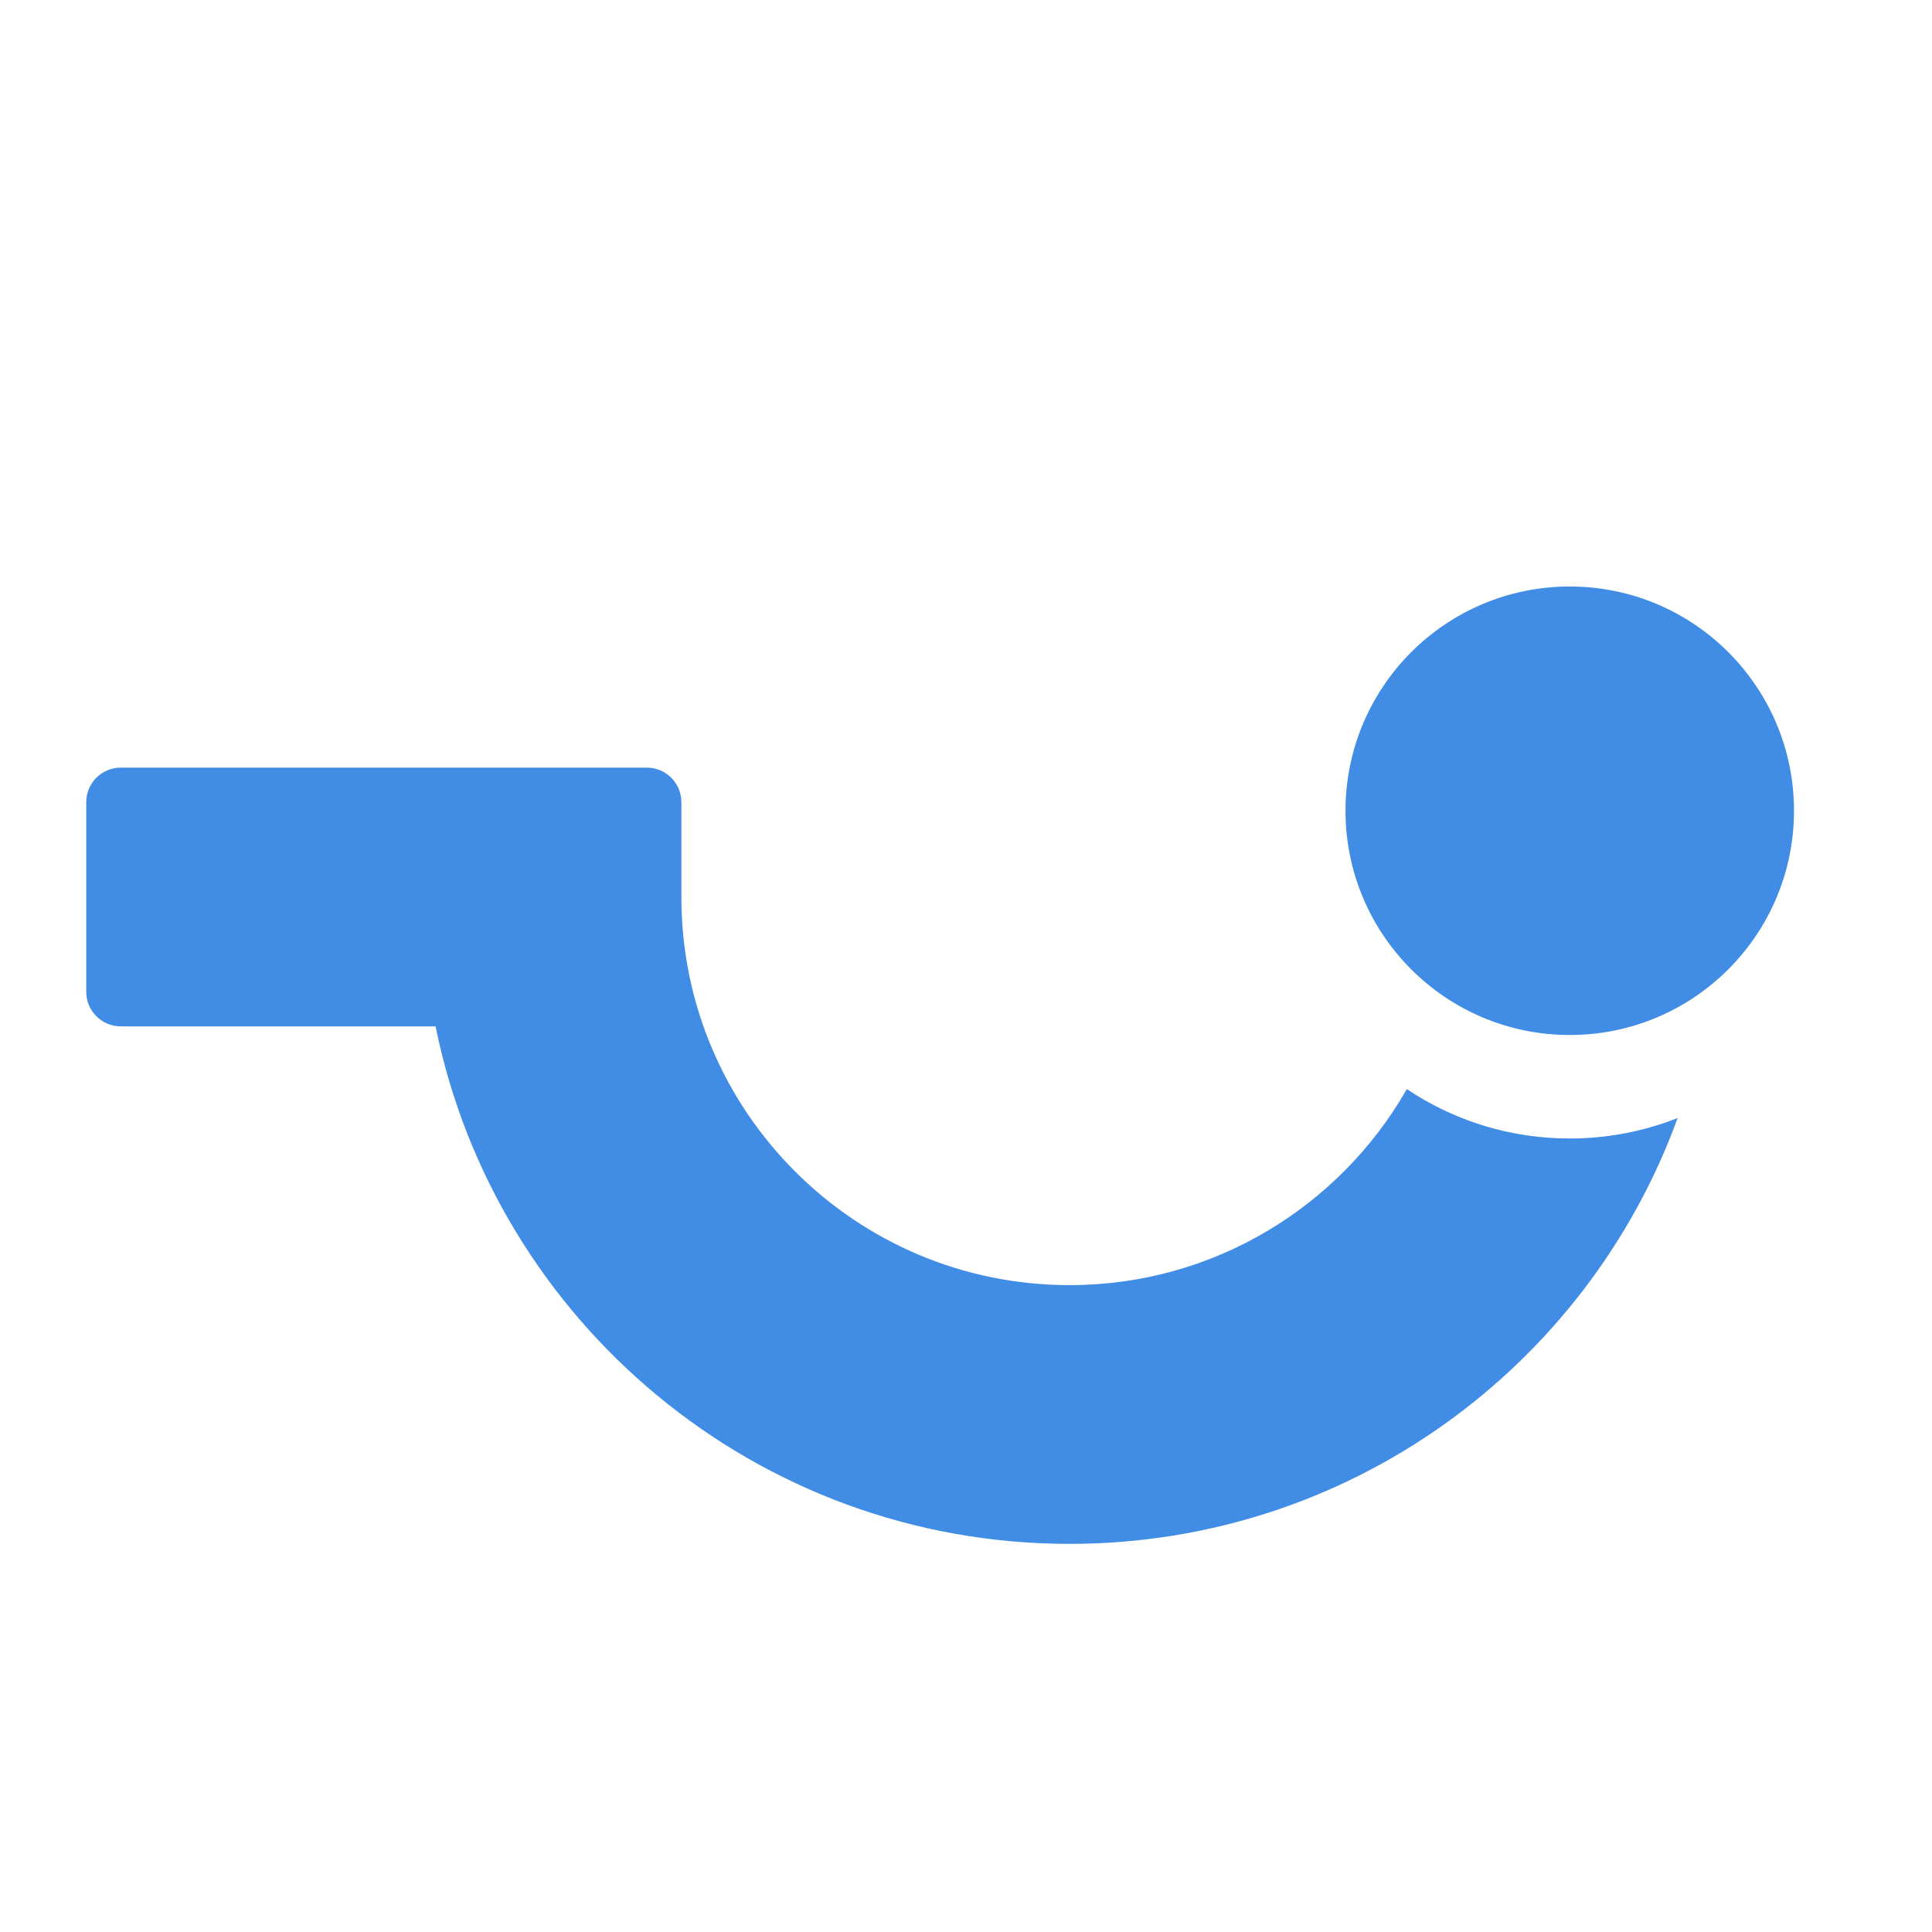
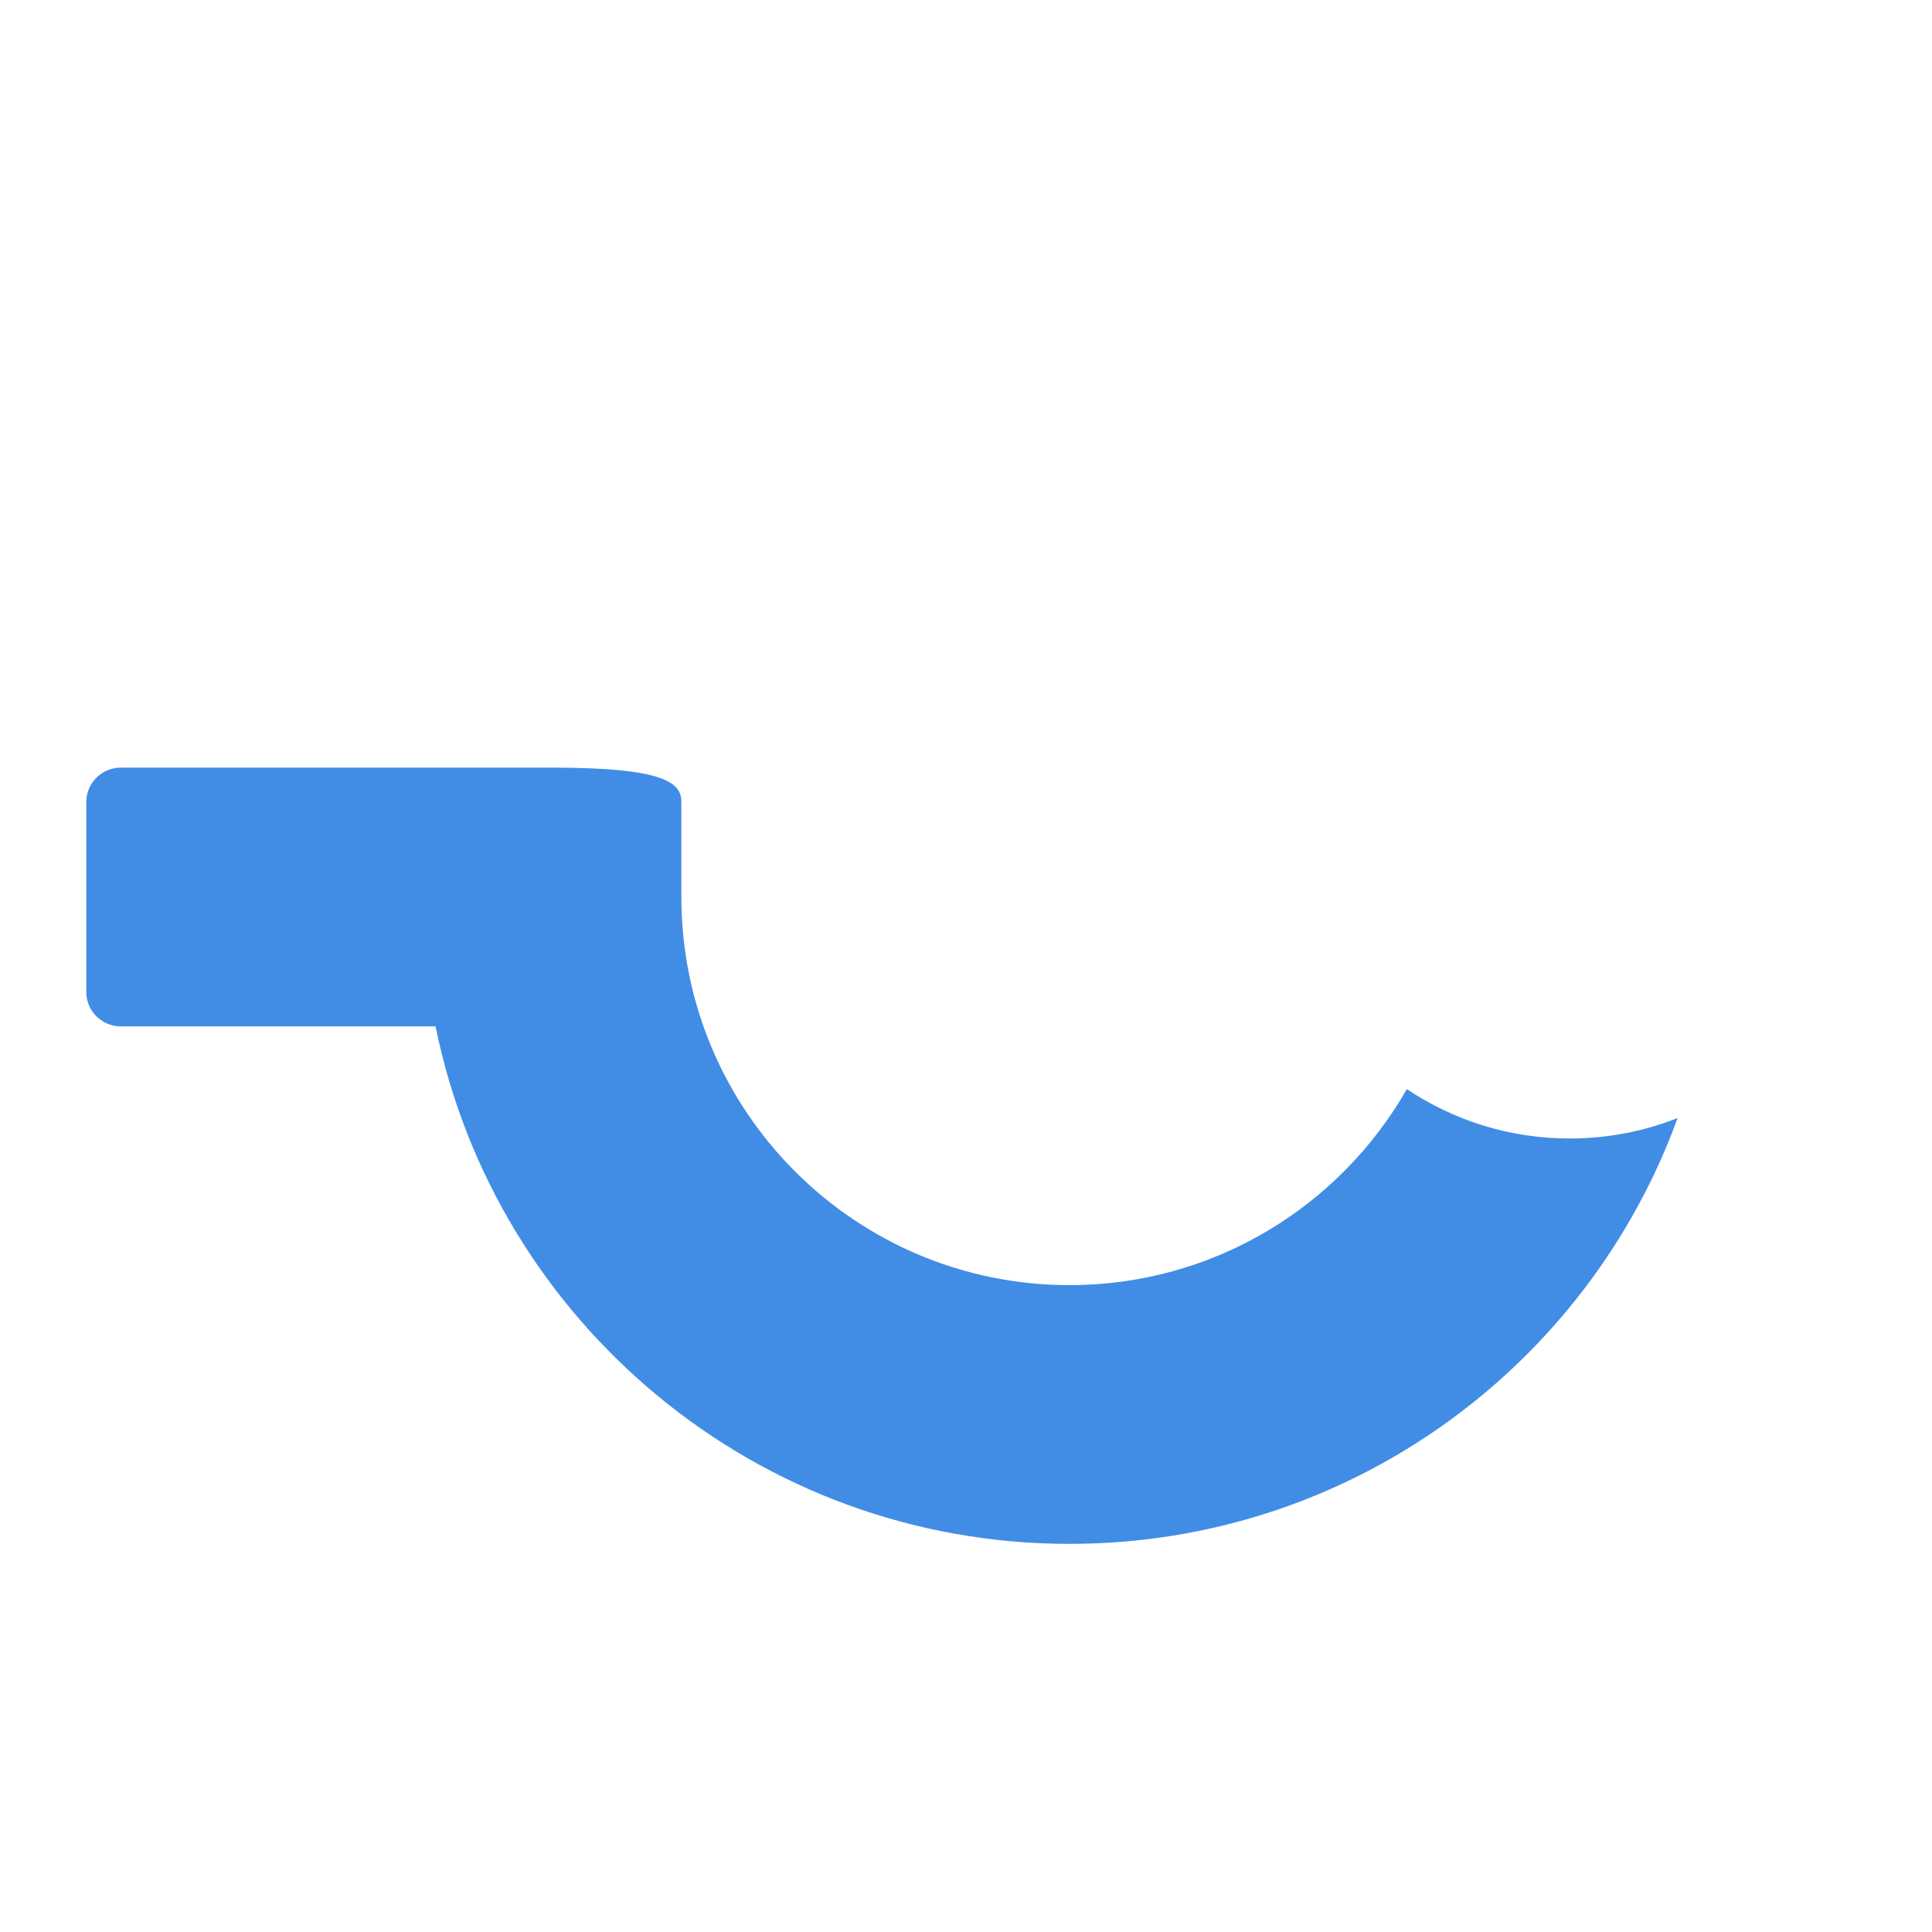
<svg xmlns="http://www.w3.org/2000/svg" width="56" height="56" viewBox="0 0 56 56" fill="none">
-   <circle cx="45.5" cy="23.5" r="6.5" fill="#418DE6" />
-   <path fill-rule="evenodd" clip-rule="evenodd" d="M48.627 32.406C46.009 39.607 39.105 44.75 31 44.75C21.929 44.75 14.362 38.308 12.625 29.75H3.5C2.948 29.75 2.5 29.302 2.5 28.75V23.25C2.5 22.698 2.948 22.25 3.5 22.25H16H18.75C19.302 22.25 19.75 22.698 19.75 23.25V26C19.75 32.213 24.787 37.25 31 37.25C35.187 37.25 38.84 34.962 40.778 31.568C42.128 32.473 43.752 33 45.5 33C46.604 33 47.659 32.789 48.627 32.406Z" fill="#418DE6" />
+   <path fill-rule="evenodd" clip-rule="evenodd" d="M48.627 32.406C46.009 39.607 39.105 44.75 31 44.75C21.929 44.75 14.362 38.308 12.625 29.75H3.5C2.948 29.75 2.5 29.302 2.5 28.75V23.25C2.5 22.698 2.948 22.25 3.5 22.25H16C19.302 22.25 19.75 22.698 19.75 23.25V26C19.75 32.213 24.787 37.25 31 37.25C35.187 37.25 38.84 34.962 40.778 31.568C42.128 32.473 43.752 33 45.5 33C46.604 33 47.659 32.789 48.627 32.406Z" fill="#418DE6" />
</svg>